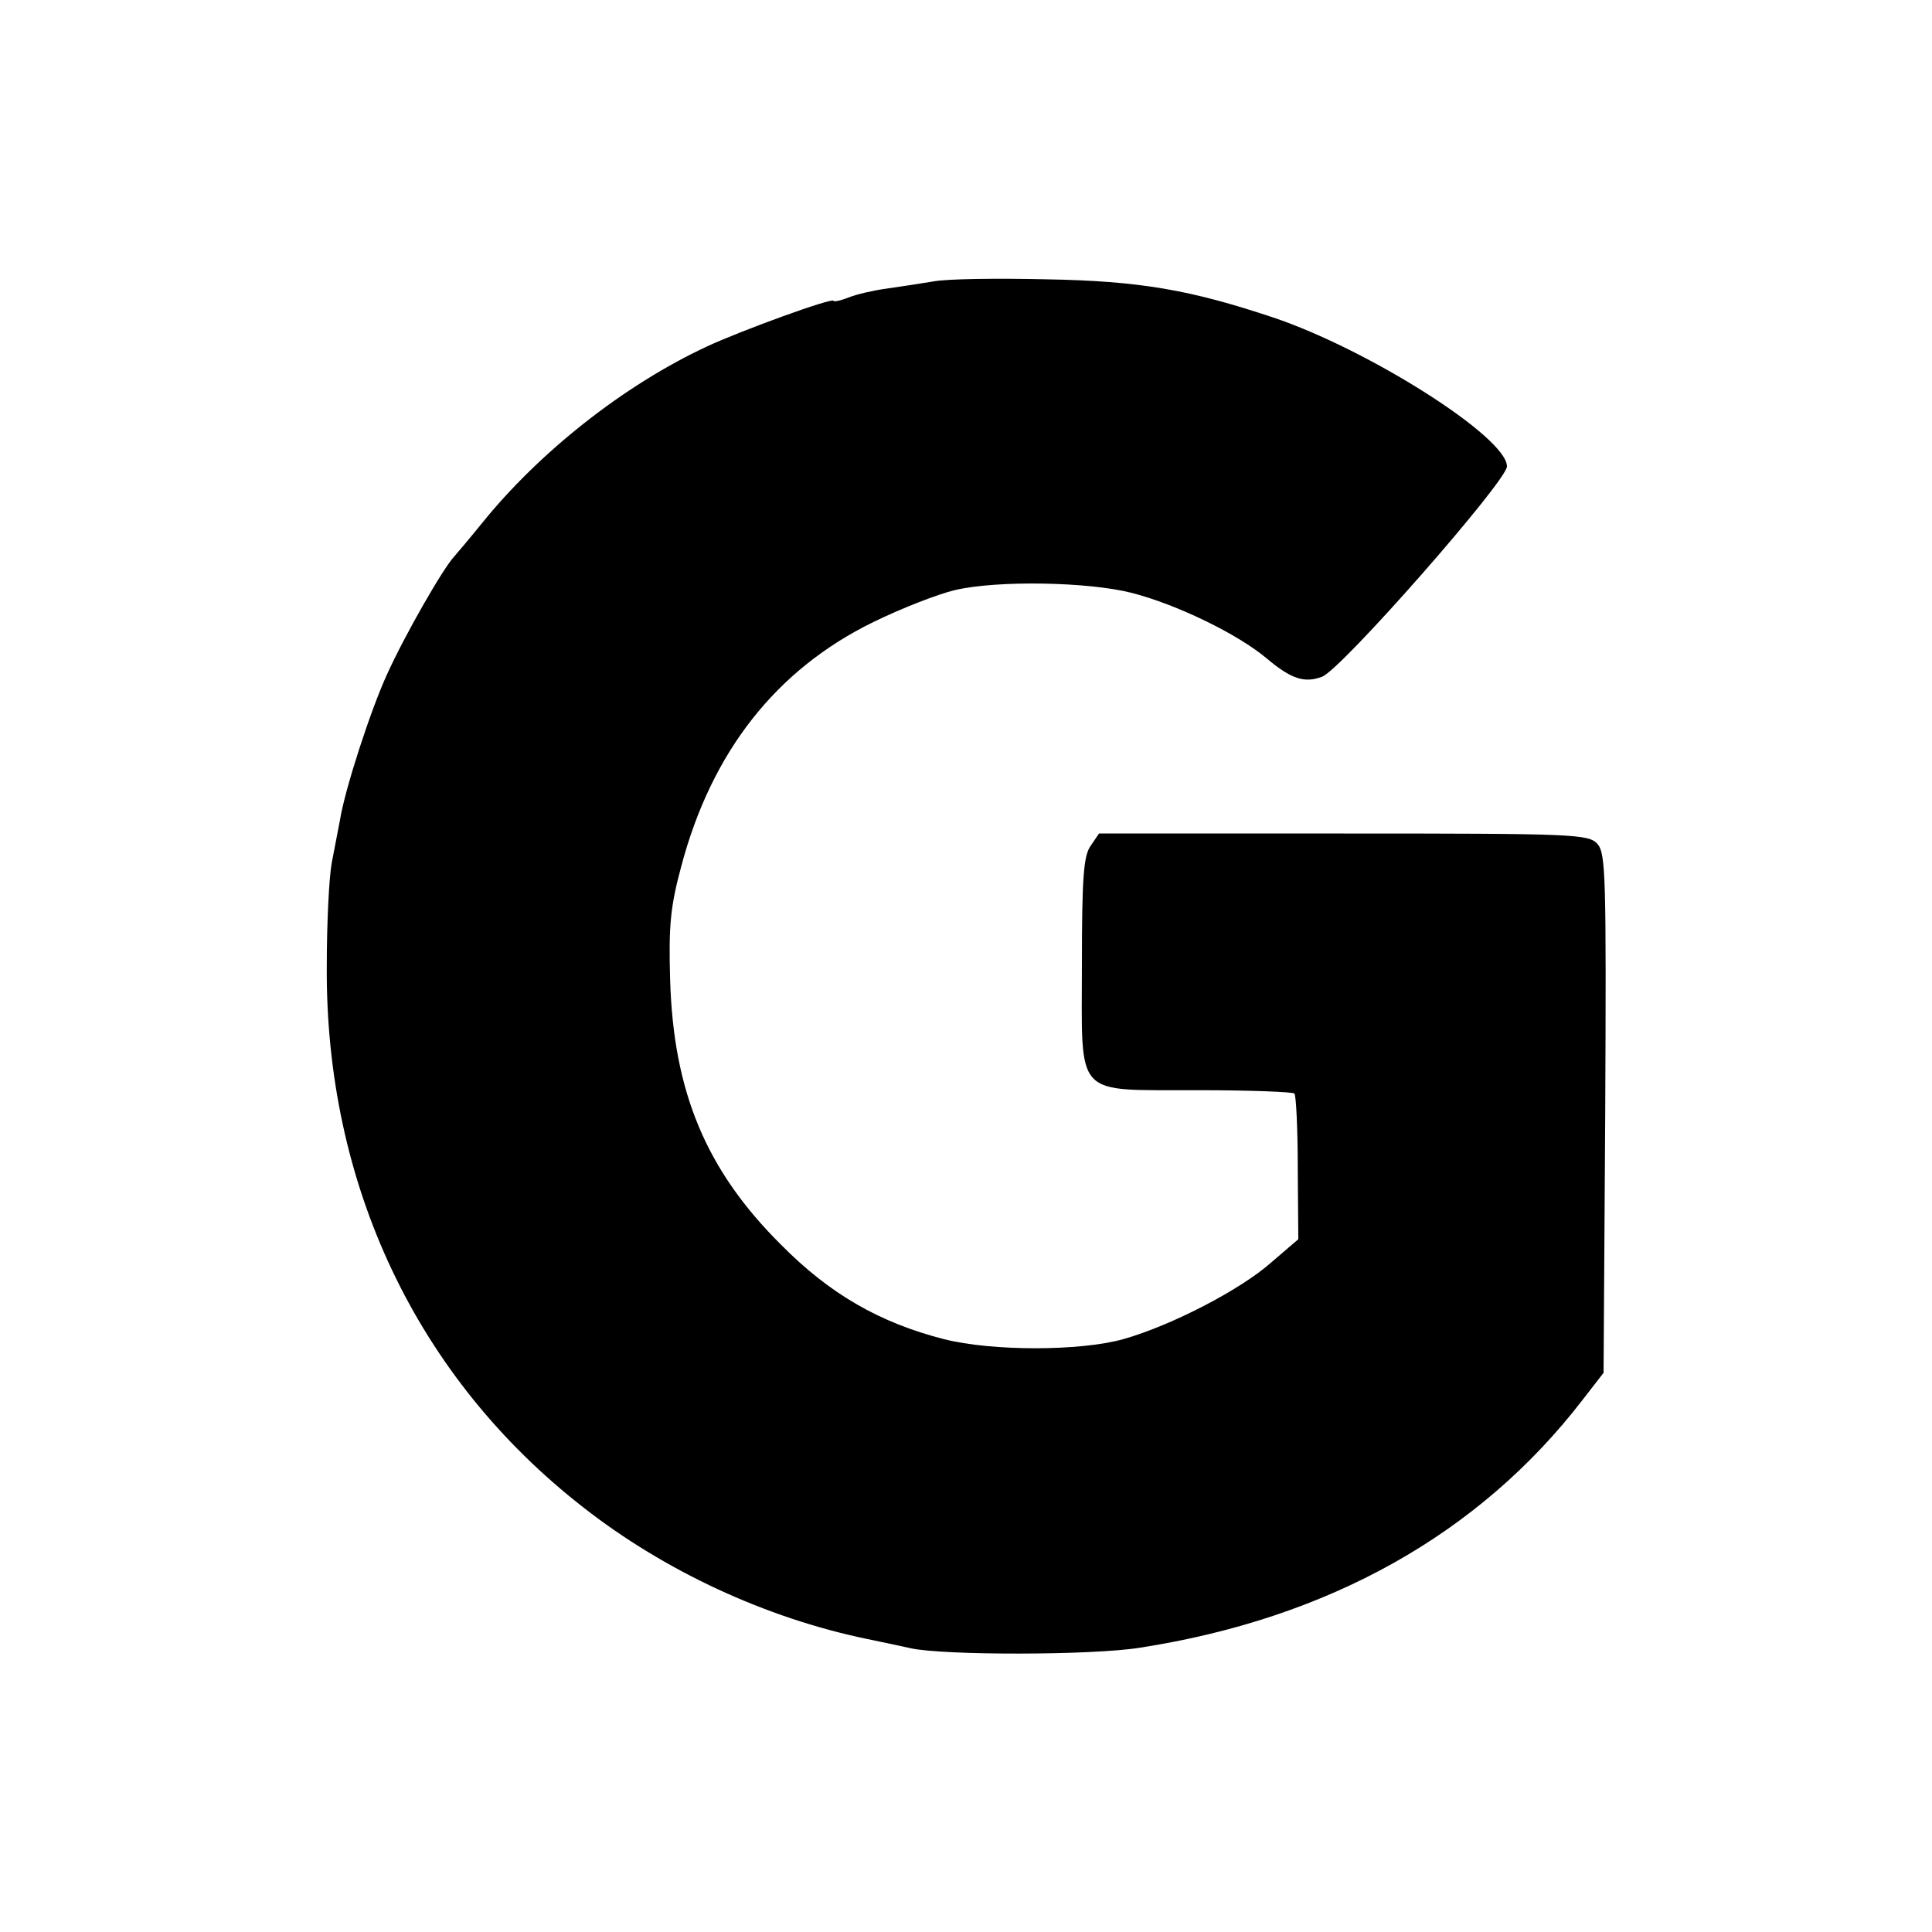
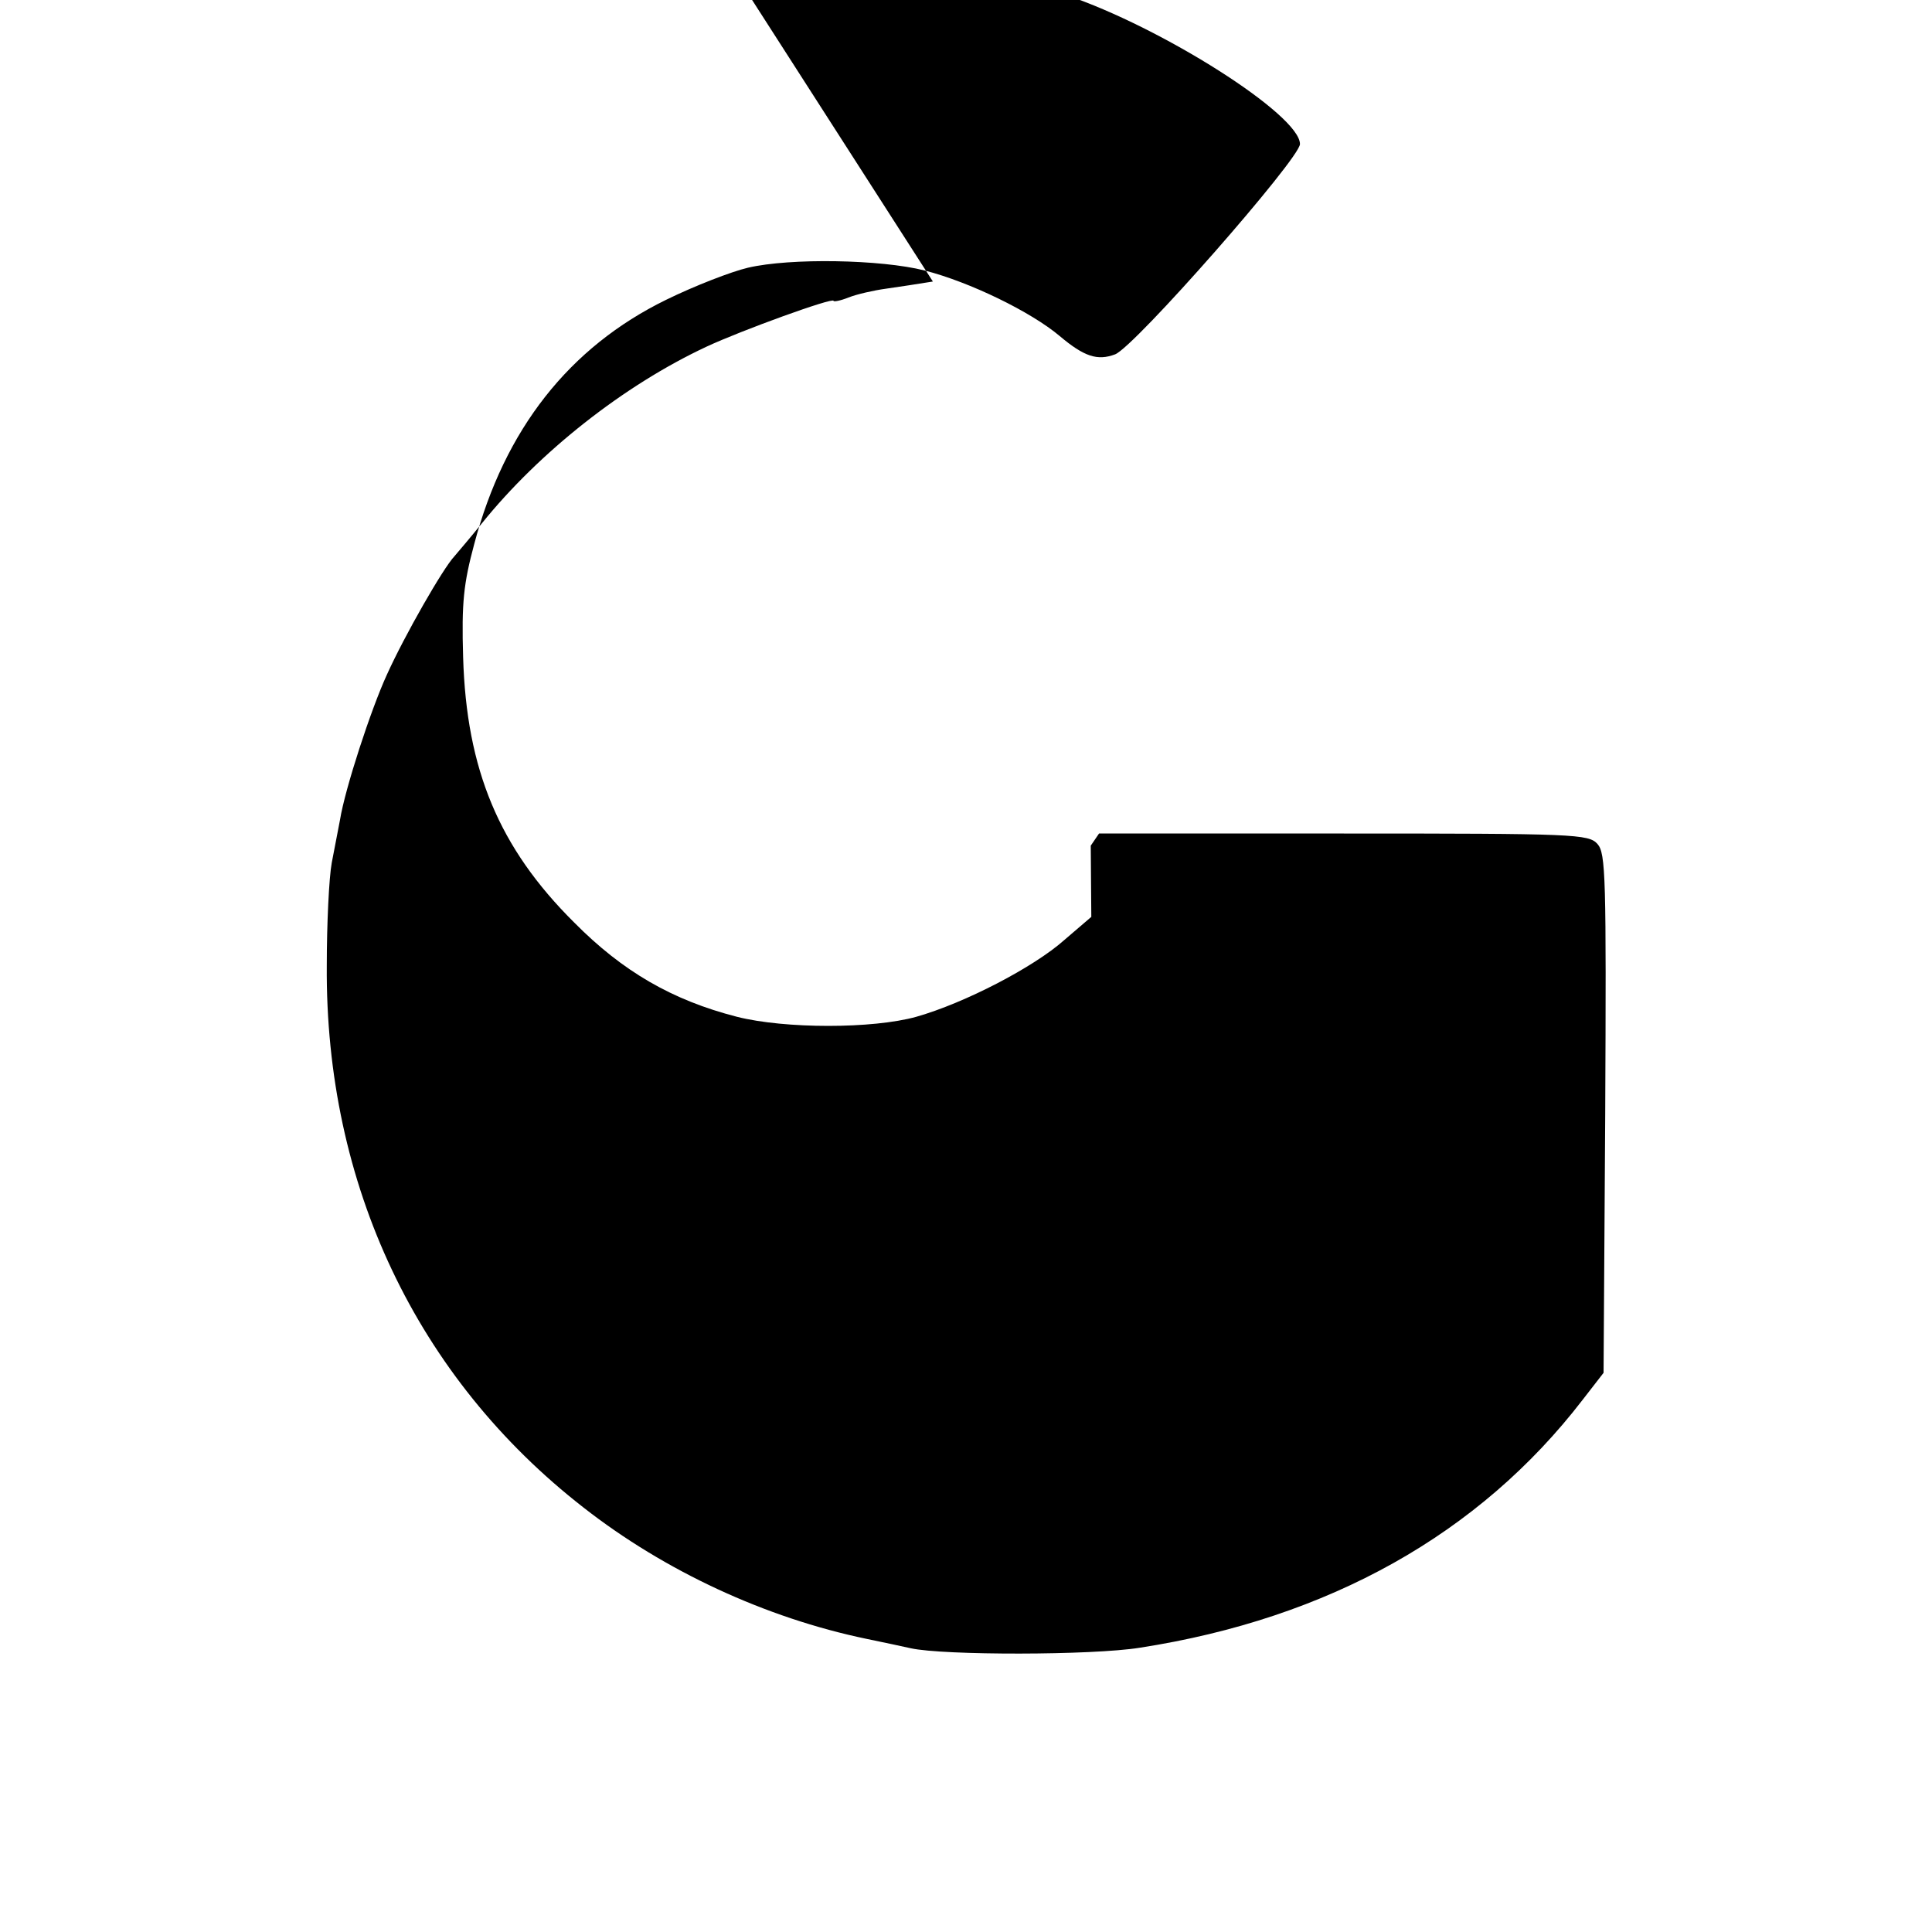
<svg xmlns="http://www.w3.org/2000/svg" version="1.0" width="350pt" height="350pt" viewBox="0 0 350 350" preserveAspectRatio="xMidYMid meet">
  <g transform="translate(0,350) scale(0.1,-0.1)" fill="#000000" stroke="none">
-     <path d="M1690 2990 c-25 -4 -63 -10 -85 -13 -22 -3 -53 -10 -68 -16 -15 -6 -27 -8 -27 -6 0 7 -168 -54 -230 -83 -150 -70 -303 -191 -407 -320 -21 -26 -44 -53 -50 -60 -20 -21 -90 -143 -122 -214 -29 -63 -76 -207 -85 -263 -3 -16 -10 -52 -15 -78 -5 -27 -9 -111 -9 -186 -3 -397 163 -747 465 -982 147 -115 330 -200 513 -238 30 -6 66 -14 80 -17 59 -13 328 -13 415 1 342 53 615 206 802 449 l38 49 3 470 c2 429 1 471 -14 488 -16 18 -41 19 -460 19 l-443 0 -15 -22 c-13 -18 -16 -57 -16 -214 0 -247 -17 -228 210 -229 93 0 171 -3 175 -6 3 -4 6 -64 6 -135 l1 -129 -49 -42 c-55 -49 -180 -114 -268 -139 -79 -22 -238 -22 -325 0 -117 30 -207 82 -295 171 -136 135 -195 277 -201 480 -3 100 1 134 20 205 55 208 172 357 348 443 51 25 118 51 148 58 77 18 241 15 320 -5 82 -21 193 -75 245 -119 44 -37 68 -45 100 -33 35 13 335 355 335 381 0 53 -251 212 -424 270 -150 50 -241 66 -411 69 -88 2 -180 1 -205 -4z" />
+     <path d="M1690 2990 c-25 -4 -63 -10 -85 -13 -22 -3 -53 -10 -68 -16 -15 -6 -27 -8 -27 -6 0 7 -168 -54 -230 -83 -150 -70 -303 -191 -407 -320 -21 -26 -44 -53 -50 -60 -20 -21 -90 -143 -122 -214 -29 -63 -76 -207 -85 -263 -3 -16 -10 -52 -15 -78 -5 -27 -9 -111 -9 -186 -3 -397 163 -747 465 -982 147 -115 330 -200 513 -238 30 -6 66 -14 80 -17 59 -13 328 -13 415 1 342 53 615 206 802 449 l38 49 3 470 c2 429 1 471 -14 488 -16 18 -41 19 -460 19 l-443 0 -15 -22 l1 -129 -49 -42 c-55 -49 -180 -114 -268 -139 -79 -22 -238 -22 -325 0 -117 30 -207 82 -295 171 -136 135 -195 277 -201 480 -3 100 1 134 20 205 55 208 172 357 348 443 51 25 118 51 148 58 77 18 241 15 320 -5 82 -21 193 -75 245 -119 44 -37 68 -45 100 -33 35 13 335 355 335 381 0 53 -251 212 -424 270 -150 50 -241 66 -411 69 -88 2 -180 1 -205 -4z" />
  </g>
</svg>